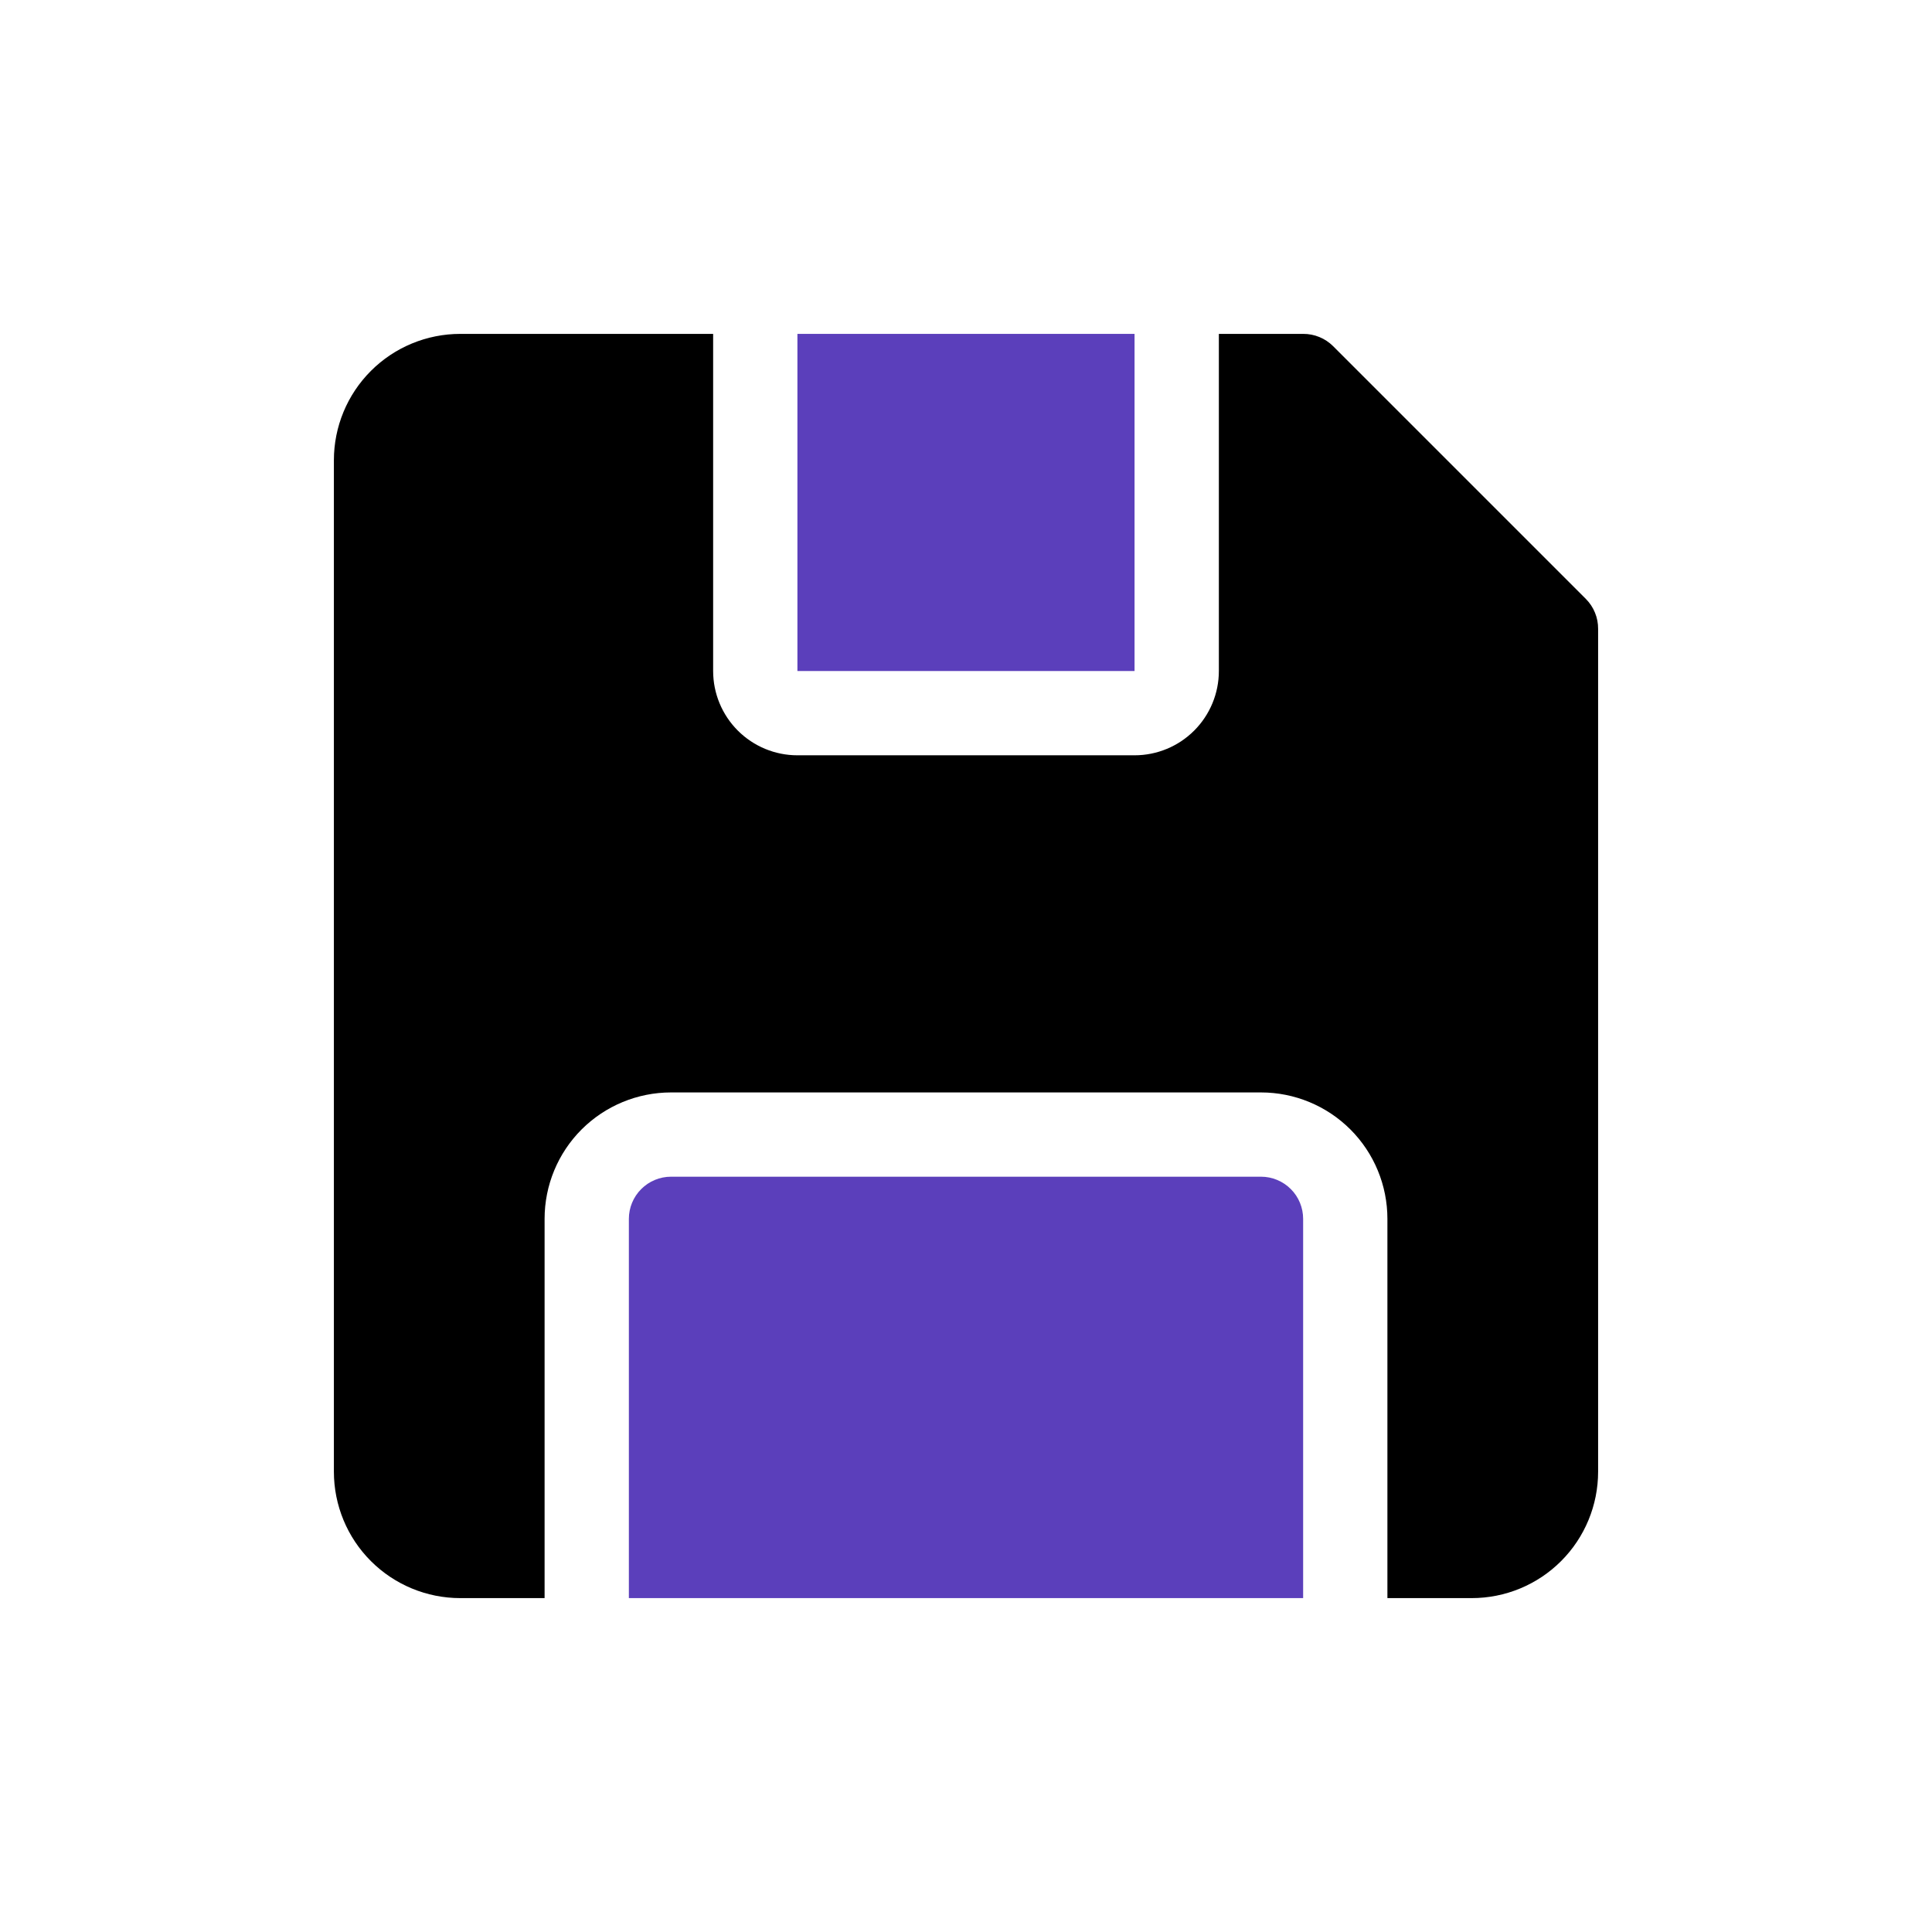
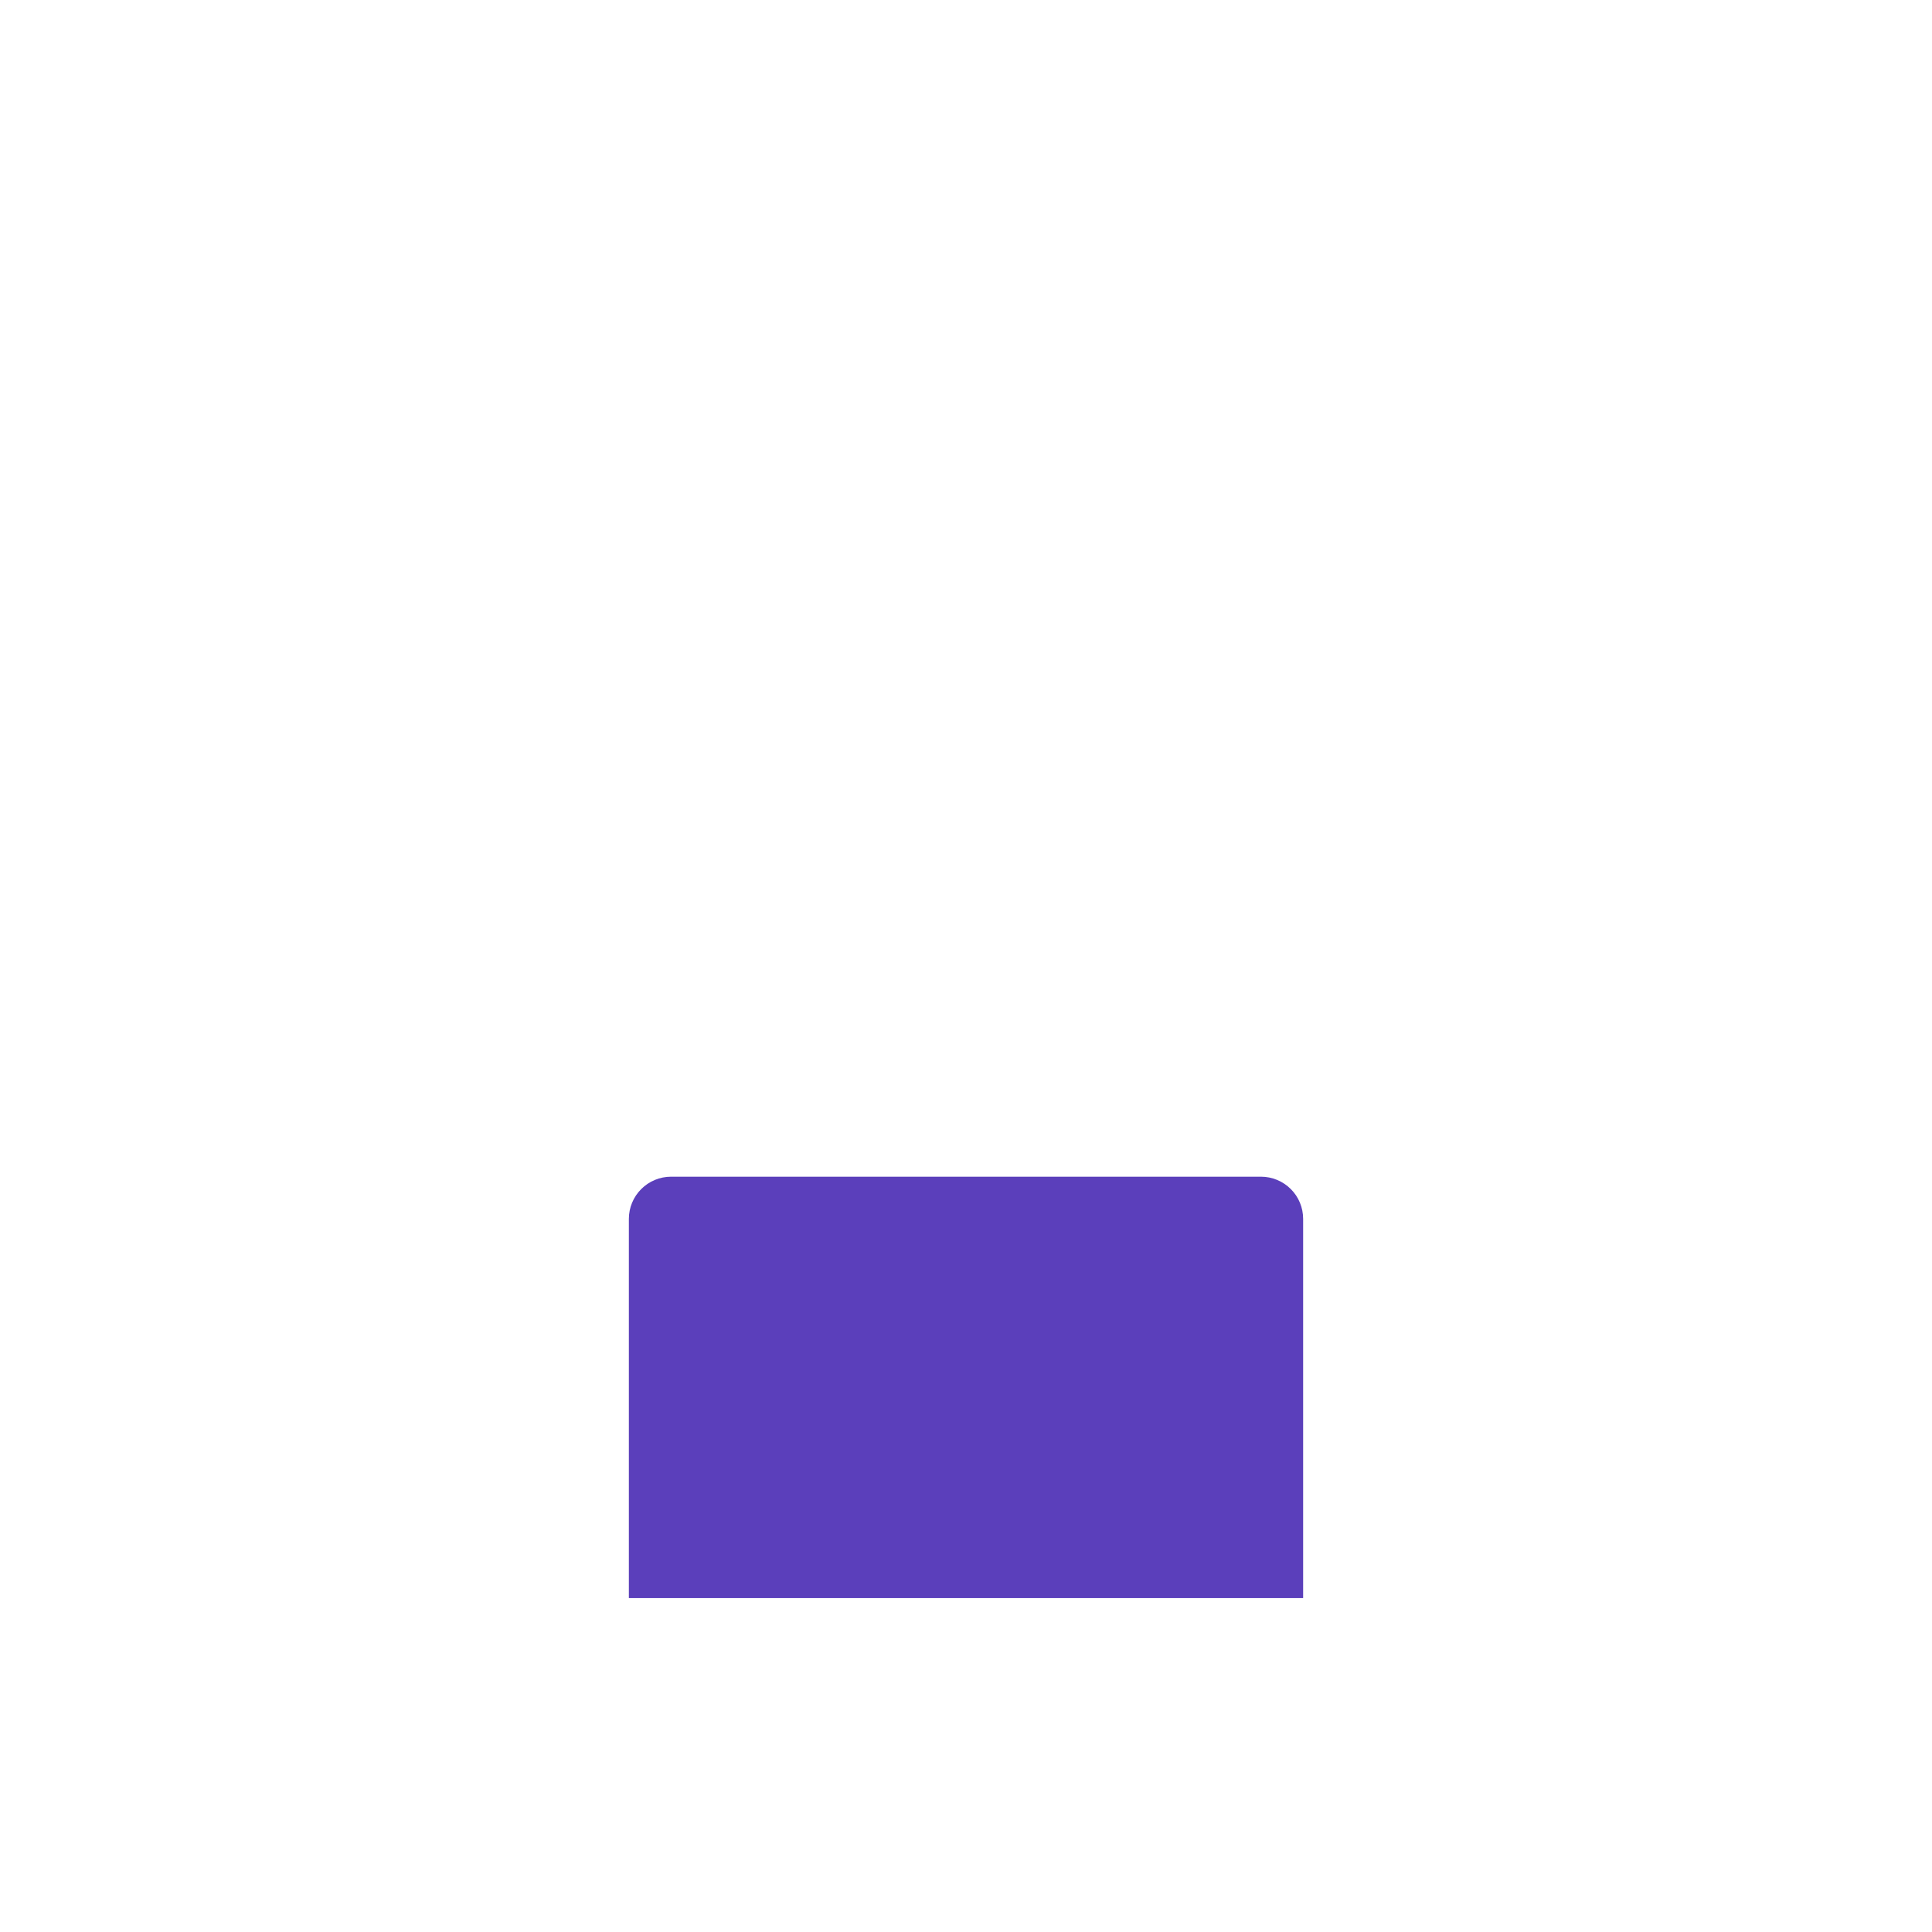
<svg xmlns="http://www.w3.org/2000/svg" width="50" height="50" viewBox="0 0 50 50" fill="none">
-   <path d="M41.043 15.501L34.499 8.957C34.397 8.856 34.277 8.776 34.144 8.722C34.011 8.667 33.868 8.64 33.725 8.641H31.544V17.366C31.544 17.944 31.314 18.499 30.905 18.908C30.496 19.317 29.941 19.547 29.363 19.547H20.637C20.059 19.547 19.504 19.317 19.095 18.908C18.686 18.499 18.456 17.944 18.456 17.366V8.641H11.912C11.045 8.641 10.213 8.985 9.599 9.599C8.985 10.213 8.641 11.045 8.641 11.912V38.087C8.641 38.955 8.985 39.788 9.599 40.401C10.213 41.015 11.045 41.359 11.912 41.359H14.094V31.544C14.094 30.676 14.438 29.844 15.052 29.23C15.666 28.617 16.498 28.272 17.366 28.272H32.634C33.502 28.272 34.334 28.617 34.948 29.23C35.562 29.844 35.906 30.676 35.906 31.544V41.359H38.087C38.955 41.359 39.788 41.015 40.401 40.401C41.015 39.788 41.359 38.955 41.359 38.087V16.275C41.36 16.131 41.333 15.989 41.278 15.856C41.224 15.723 41.144 15.603 41.043 15.501Z" fill="black" />
-   <path d="M20.637 8.641H29.362V17.366H20.637V8.641Z" fill="#5B3FBB" />
  <path d="M32.635 30.453H17.366C17.077 30.453 16.799 30.568 16.595 30.773C16.39 30.977 16.275 31.255 16.275 31.544V41.359H33.725V31.544C33.725 31.255 33.611 30.977 33.406 30.773C33.201 30.568 32.924 30.453 32.635 30.453Z" fill="#5B3FBB" />
</svg>